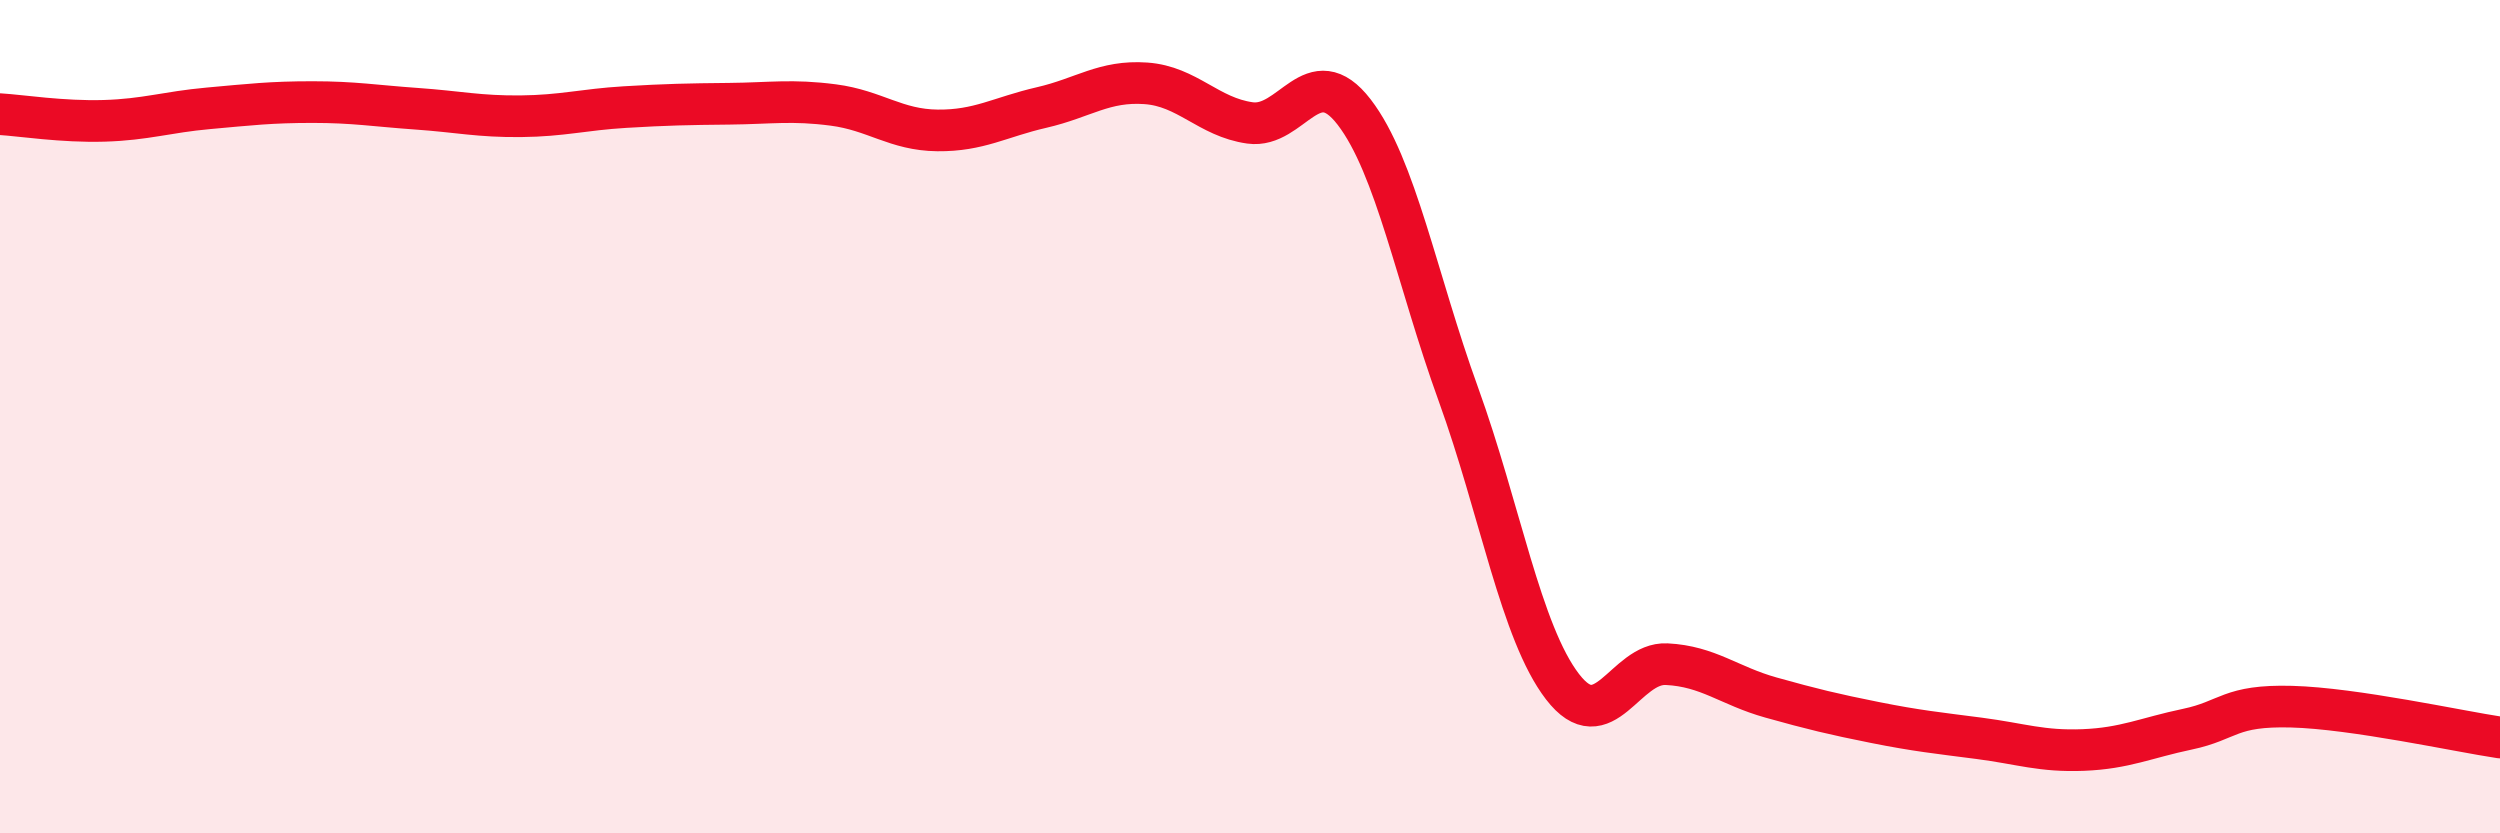
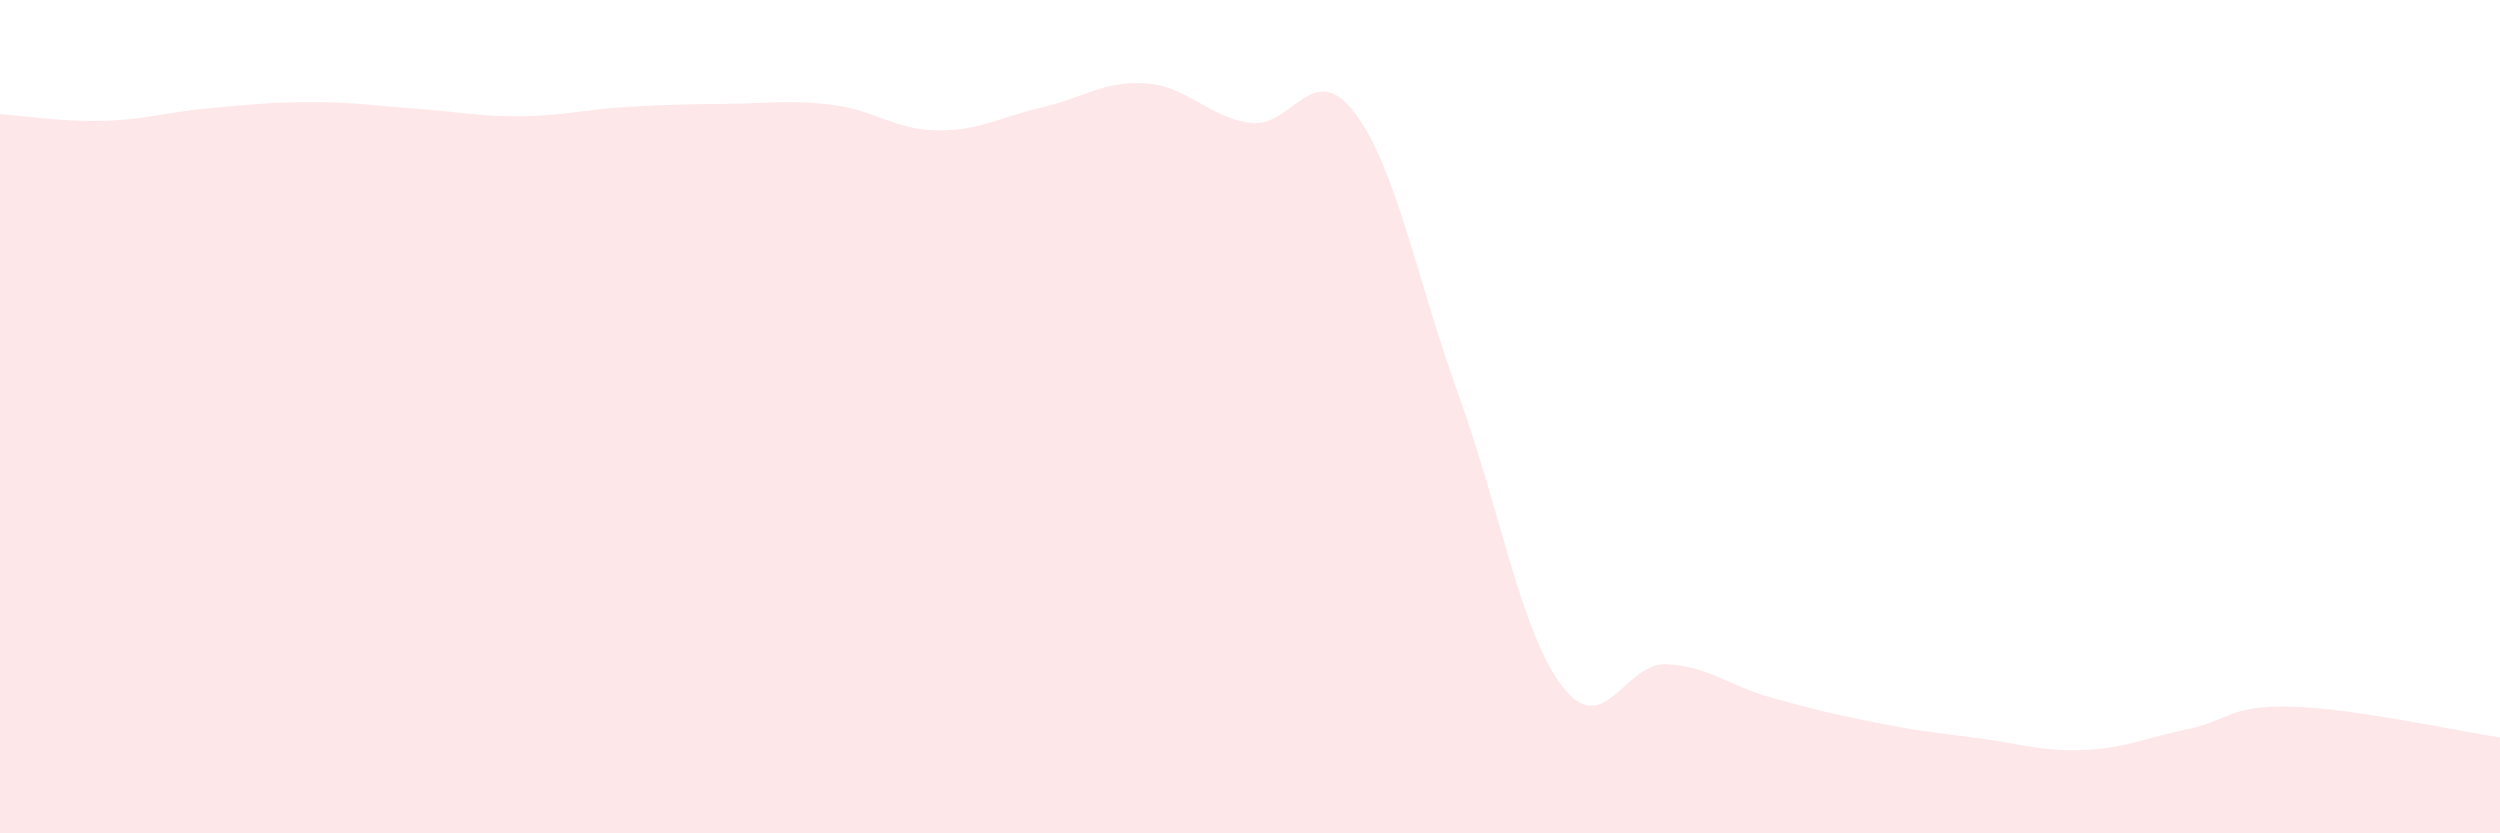
<svg xmlns="http://www.w3.org/2000/svg" width="60" height="20" viewBox="0 0 60 20">
  <path d="M 0,2.74 C 0.5,2.77 1.5,2.93 2.5,2.9 C 3.5,2.87 4,2.69 5,2.6 C 6,2.51 6.5,2.45 7.5,2.45 C 8.5,2.45 9,2.54 10,2.61 C 11,2.68 11.5,2.8 12.5,2.79 C 13.5,2.78 14,2.63 15,2.57 C 16,2.51 16.5,2.5 17.5,2.49 C 18.5,2.48 19,2.39 20,2.52 C 21,2.65 21.5,3.12 22.5,3.13 C 23.5,3.14 24,2.81 25,2.58 C 26,2.35 26.5,1.93 27.5,2 C 28.5,2.07 29,2.81 30,2.95 C 31,3.09 31.5,1.39 32.5,2.69 C 33.5,3.99 34,6.7 35,9.46 C 36,12.22 36.5,15.18 37.5,16.48 C 38.5,17.78 39,15.89 40,15.94 C 41,15.99 41.5,16.46 42.5,16.74 C 43.5,17.02 44,17.14 45,17.34 C 46,17.54 46.5,17.59 47.5,17.72 C 48.5,17.85 49,18.04 50,18 C 51,17.96 51.5,17.71 52.5,17.5 C 53.5,17.29 53.5,16.92 55,16.96 C 56.5,17 59,17.55 60,17.7L60 20L0 20Z" fill="#EB0A25" opacity="0.1" stroke-linecap="round" stroke-linejoin="round" />
-   <path d="M 0,2.74 C 0.5,2.77 1.5,2.93 2.5,2.9 C 3.5,2.87 4,2.69 5,2.6 C 6,2.51 6.5,2.45 7.5,2.45 C 8.5,2.45 9,2.54 10,2.61 C 11,2.68 11.5,2.8 12.5,2.79 C 13.5,2.78 14,2.63 15,2.57 C 16,2.51 16.5,2.5 17.5,2.49 C 18.5,2.48 19,2.39 20,2.52 C 21,2.65 21.5,3.12 22.5,3.13 C 23.5,3.14 24,2.81 25,2.58 C 26,2.35 26.5,1.93 27.5,2 C 28.5,2.07 29,2.81 30,2.95 C 31,3.09 31.5,1.39 32.5,2.69 C 33.5,3.99 34,6.7 35,9.46 C 36,12.22 36.5,15.18 37.5,16.48 C 38.5,17.78 39,15.89 40,15.94 C 41,15.99 41.5,16.46 42.5,16.74 C 43.5,17.02 44,17.14 45,17.34 C 46,17.54 46.5,17.59 47.5,17.72 C 48.5,17.85 49,18.04 50,18 C 51,17.96 51.5,17.71 52.5,17.5 C 53.5,17.29 53.5,16.92 55,16.96 C 56.5,17 59,17.55 60,17.7" stroke="#EB0A25" stroke-width="1" fill="none" stroke-linecap="round" stroke-linejoin="round" />
</svg>